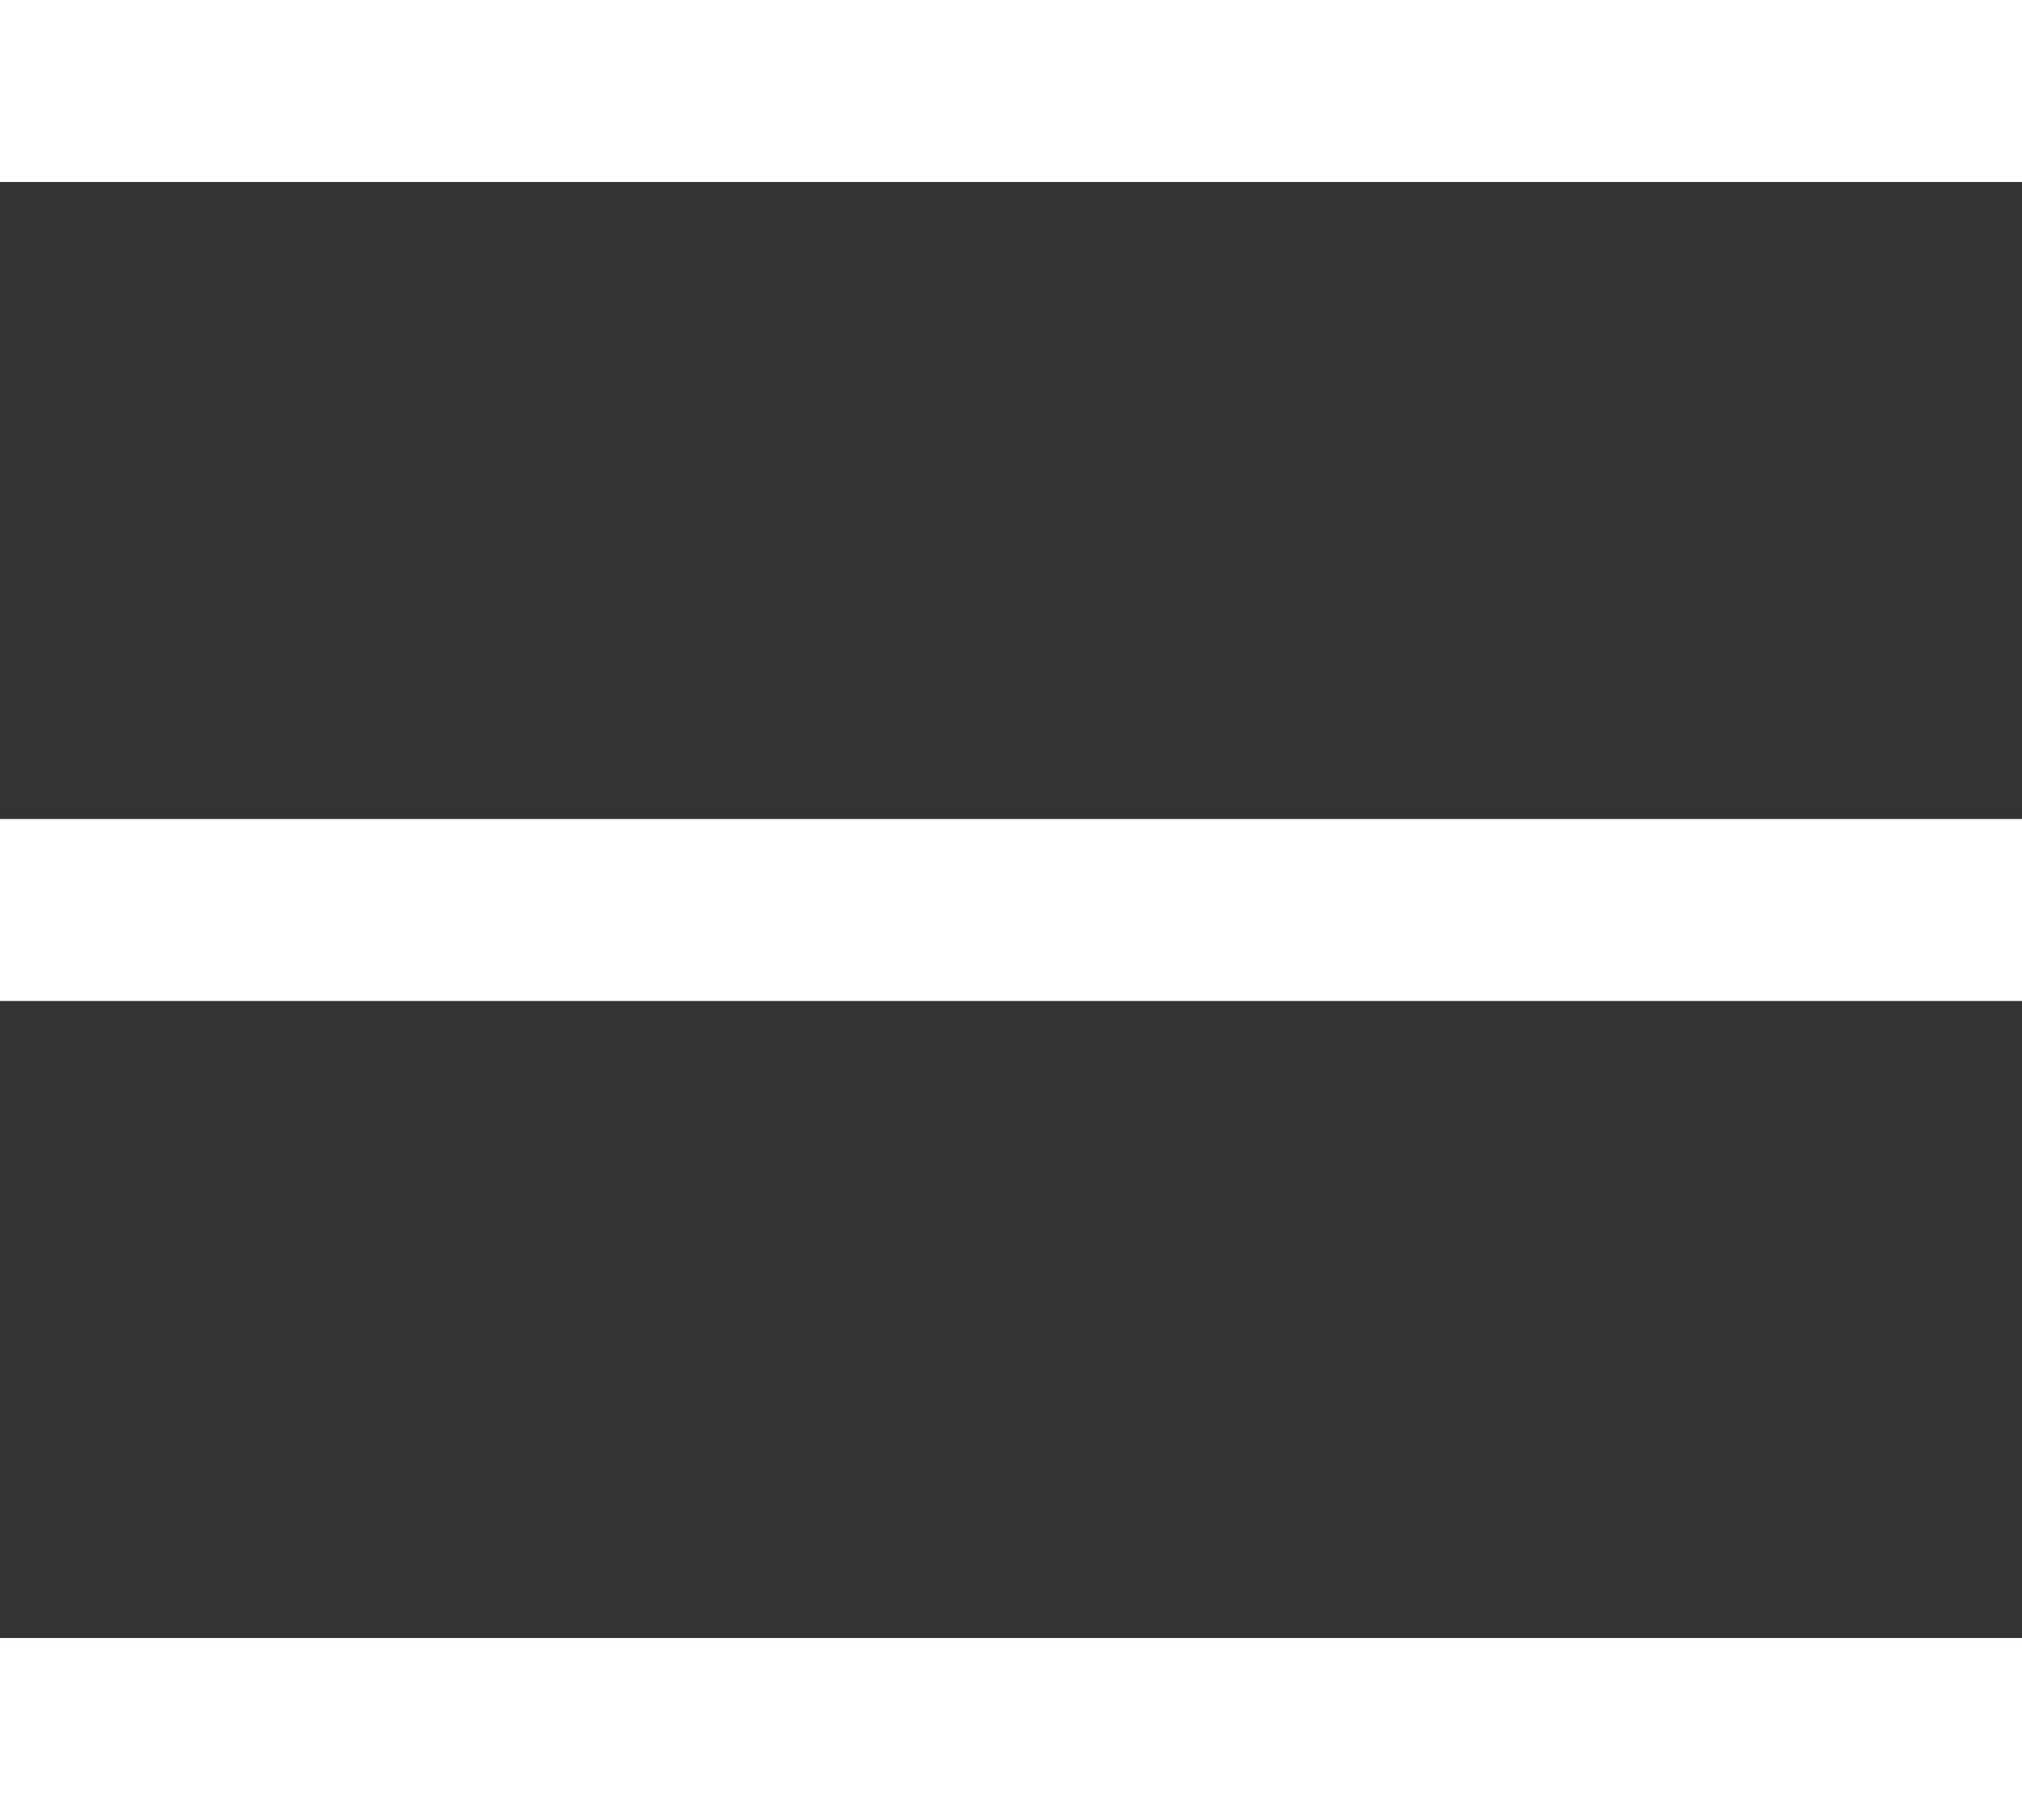
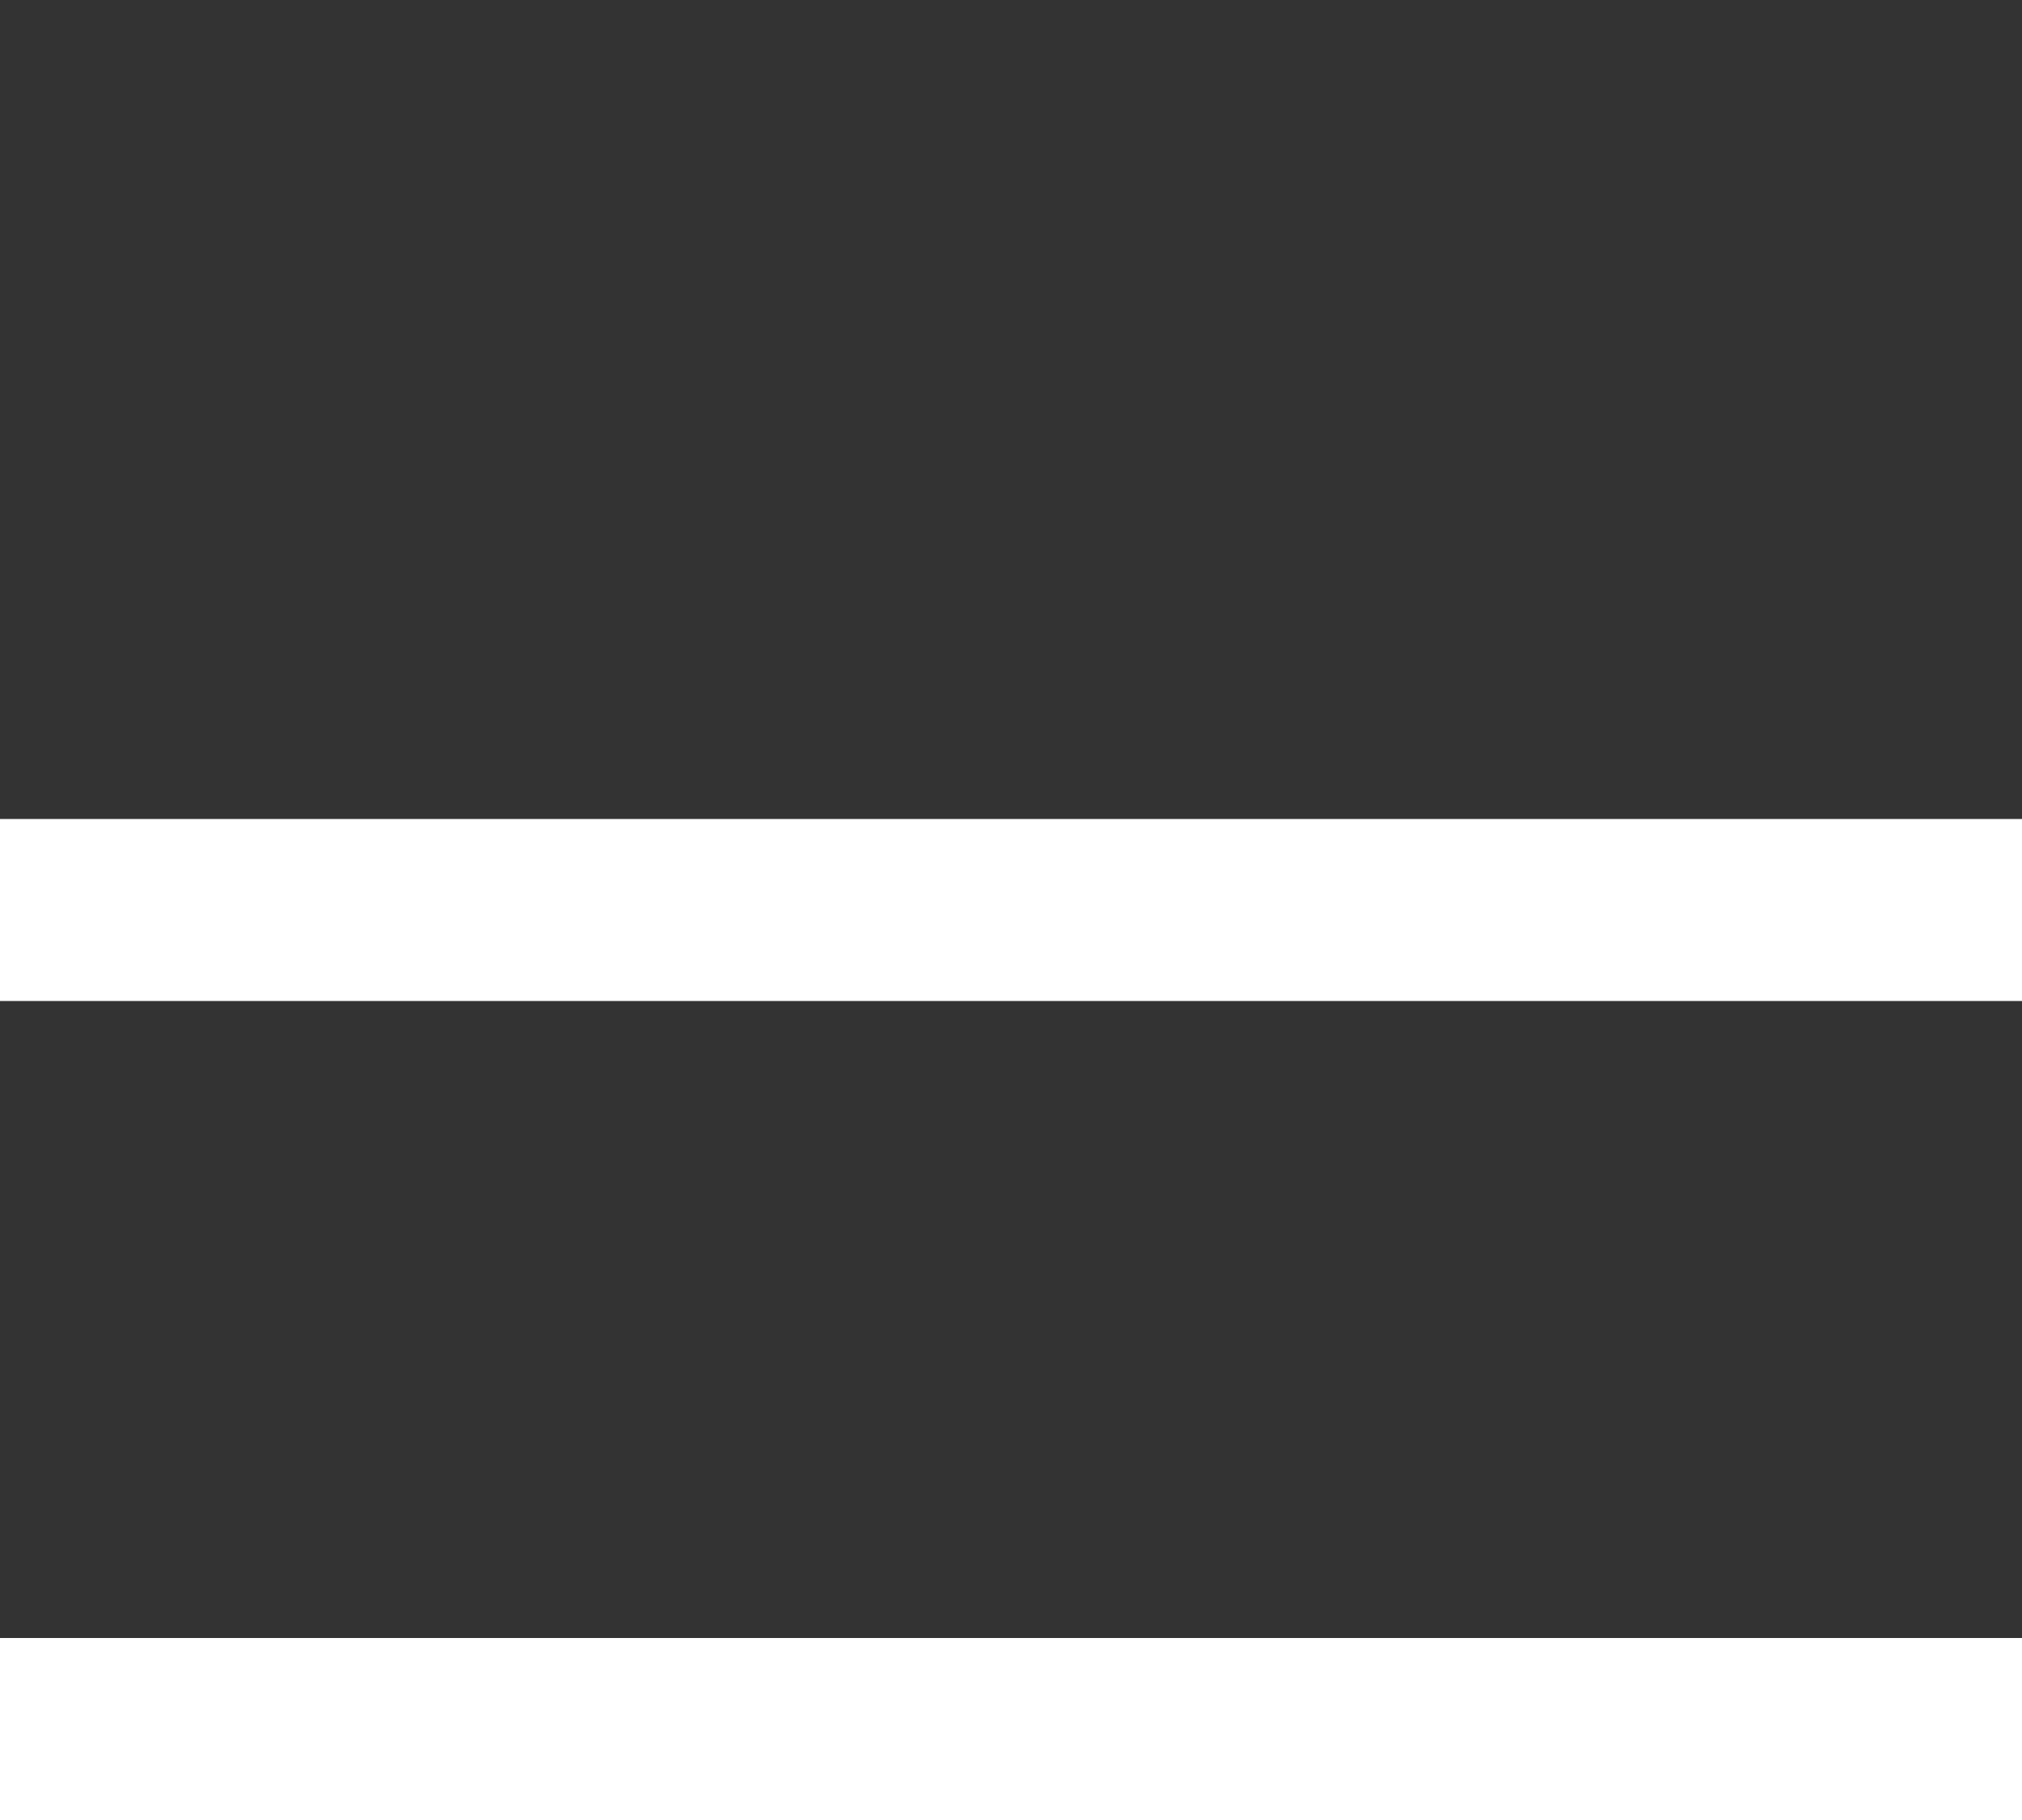
<svg xmlns="http://www.w3.org/2000/svg" width="20" height="18" viewBox="0 0 20 18" fill="none">
  <rect x="0" y="0" width="20" height="18" fill="#333333" stroke="none" />
-   <path d="M20 1.8H0V0H20V1.8Z" fill="white" />
  <path d="M20 9.9H0V8.1H20V9.9Z" fill="white" />
  <path d="M0 18H20V16.2H0V18Z" fill="white" />
</svg>